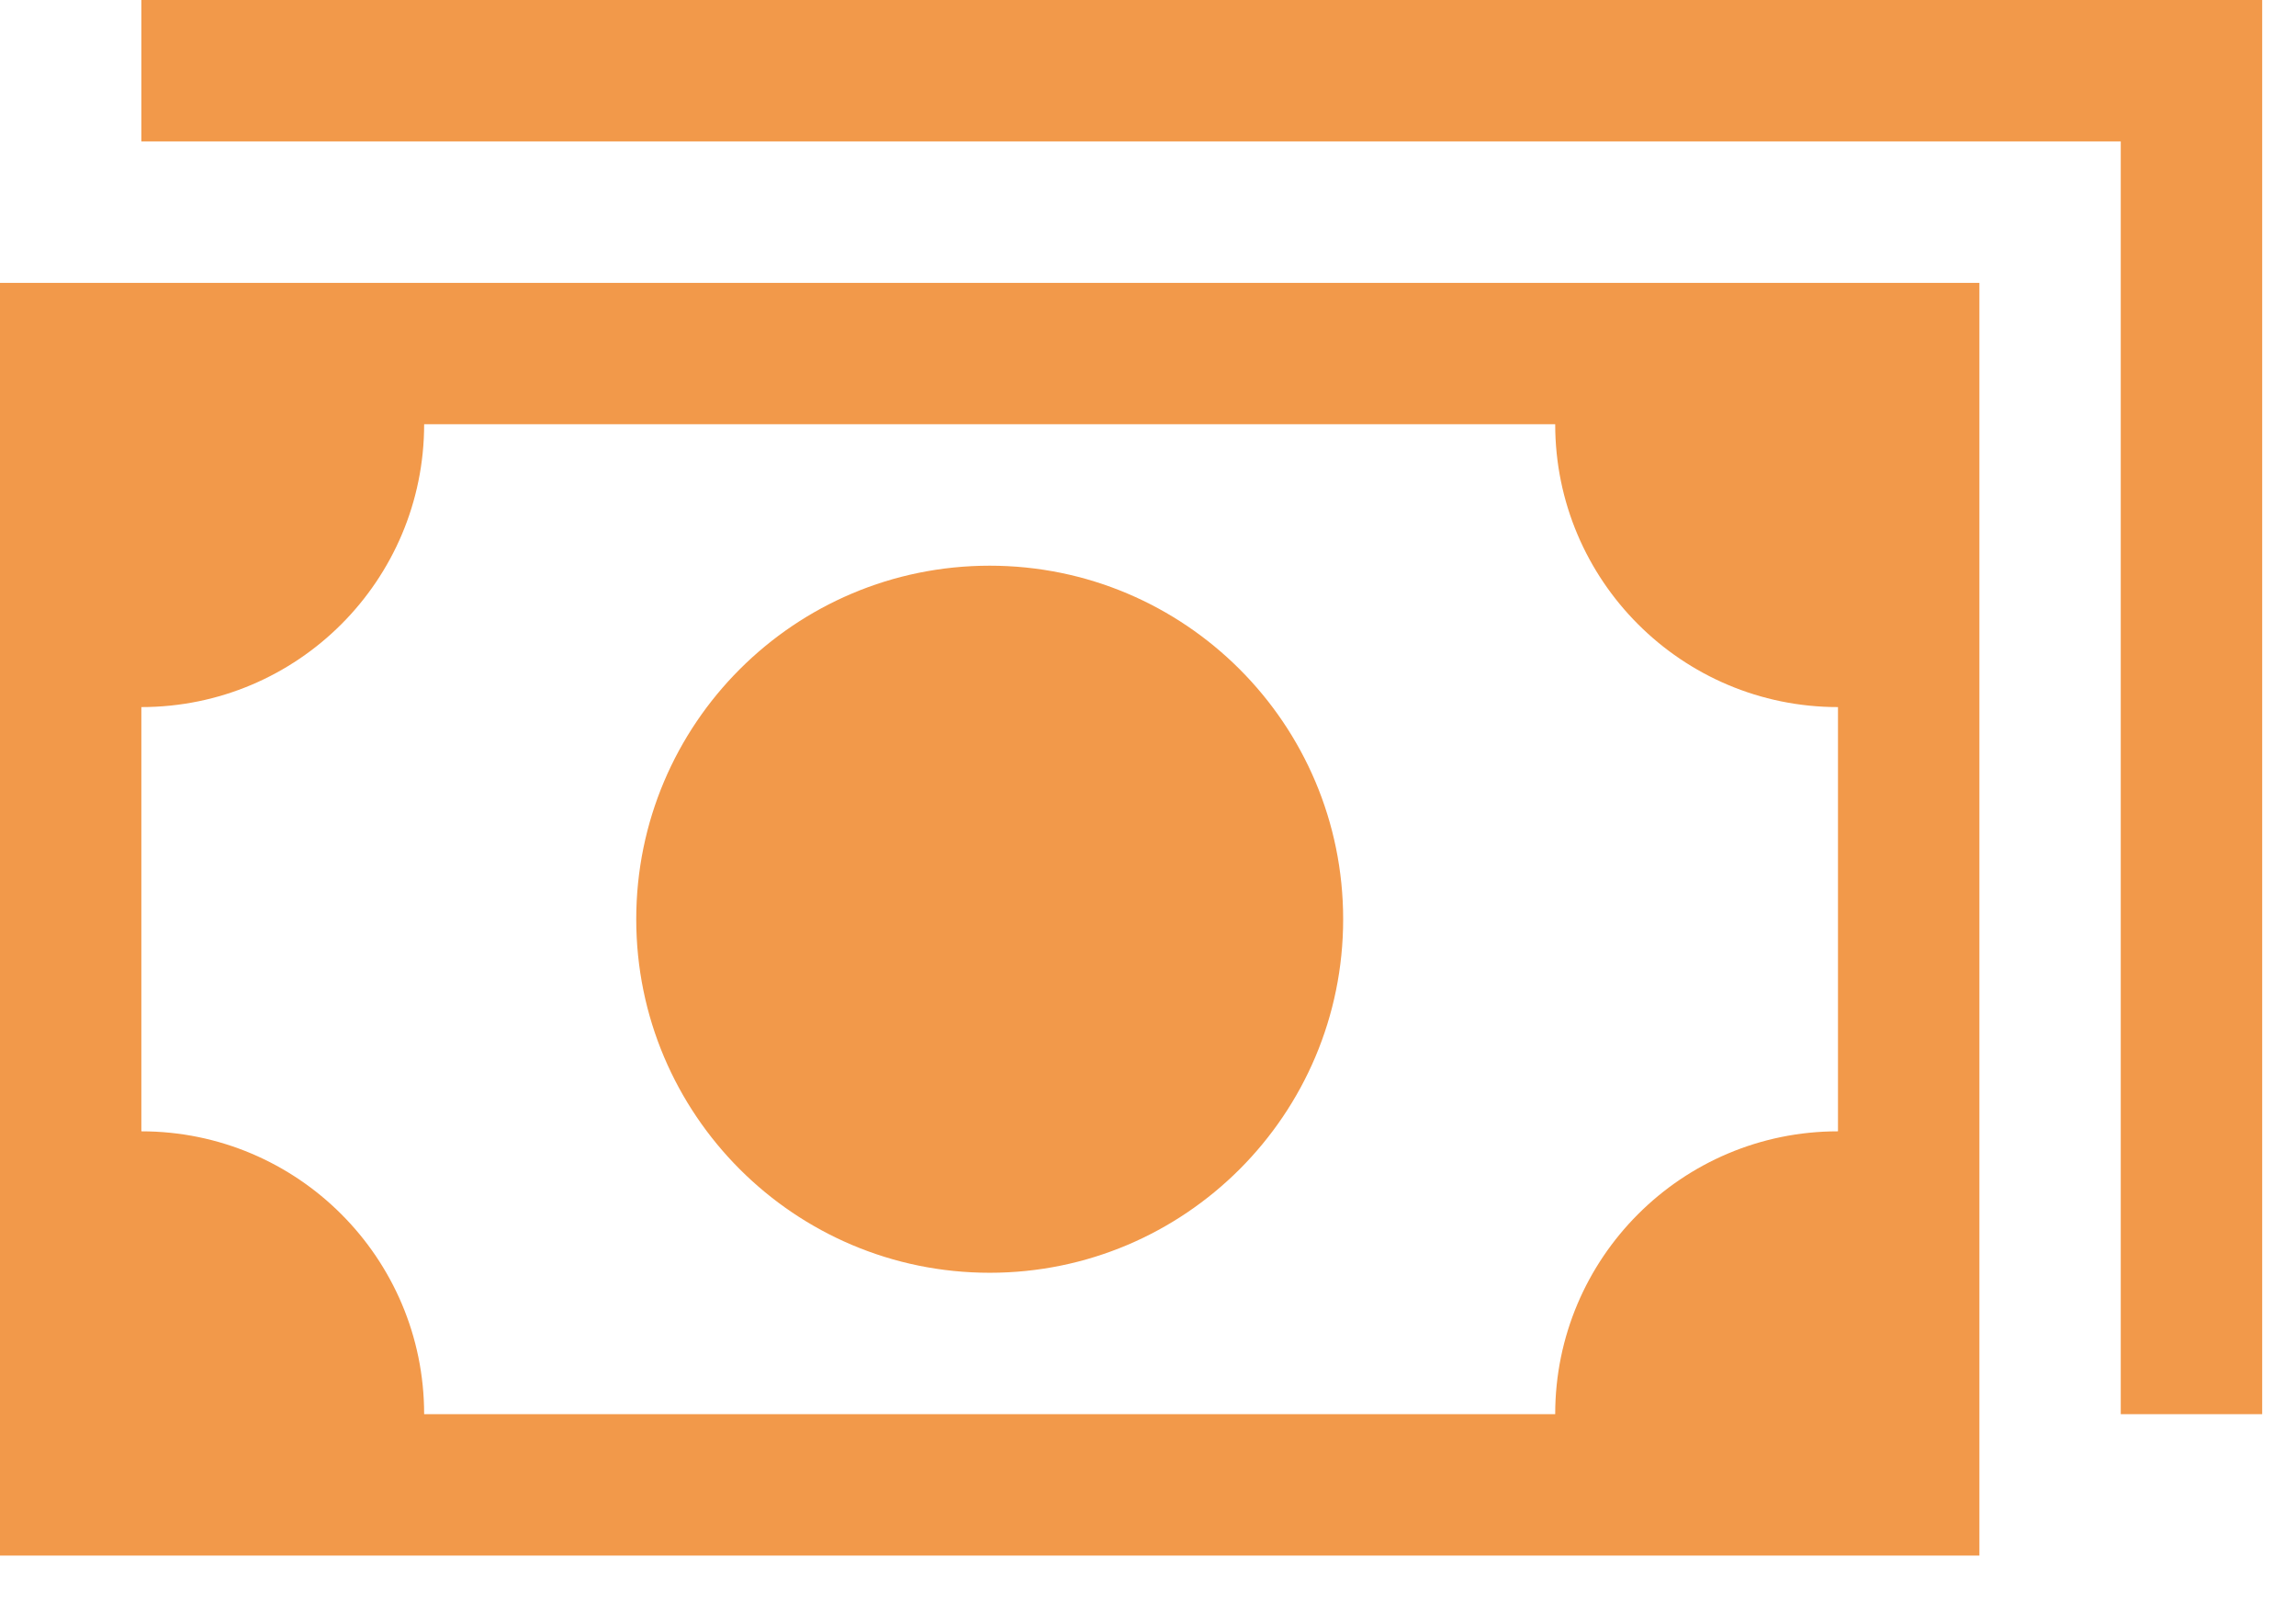
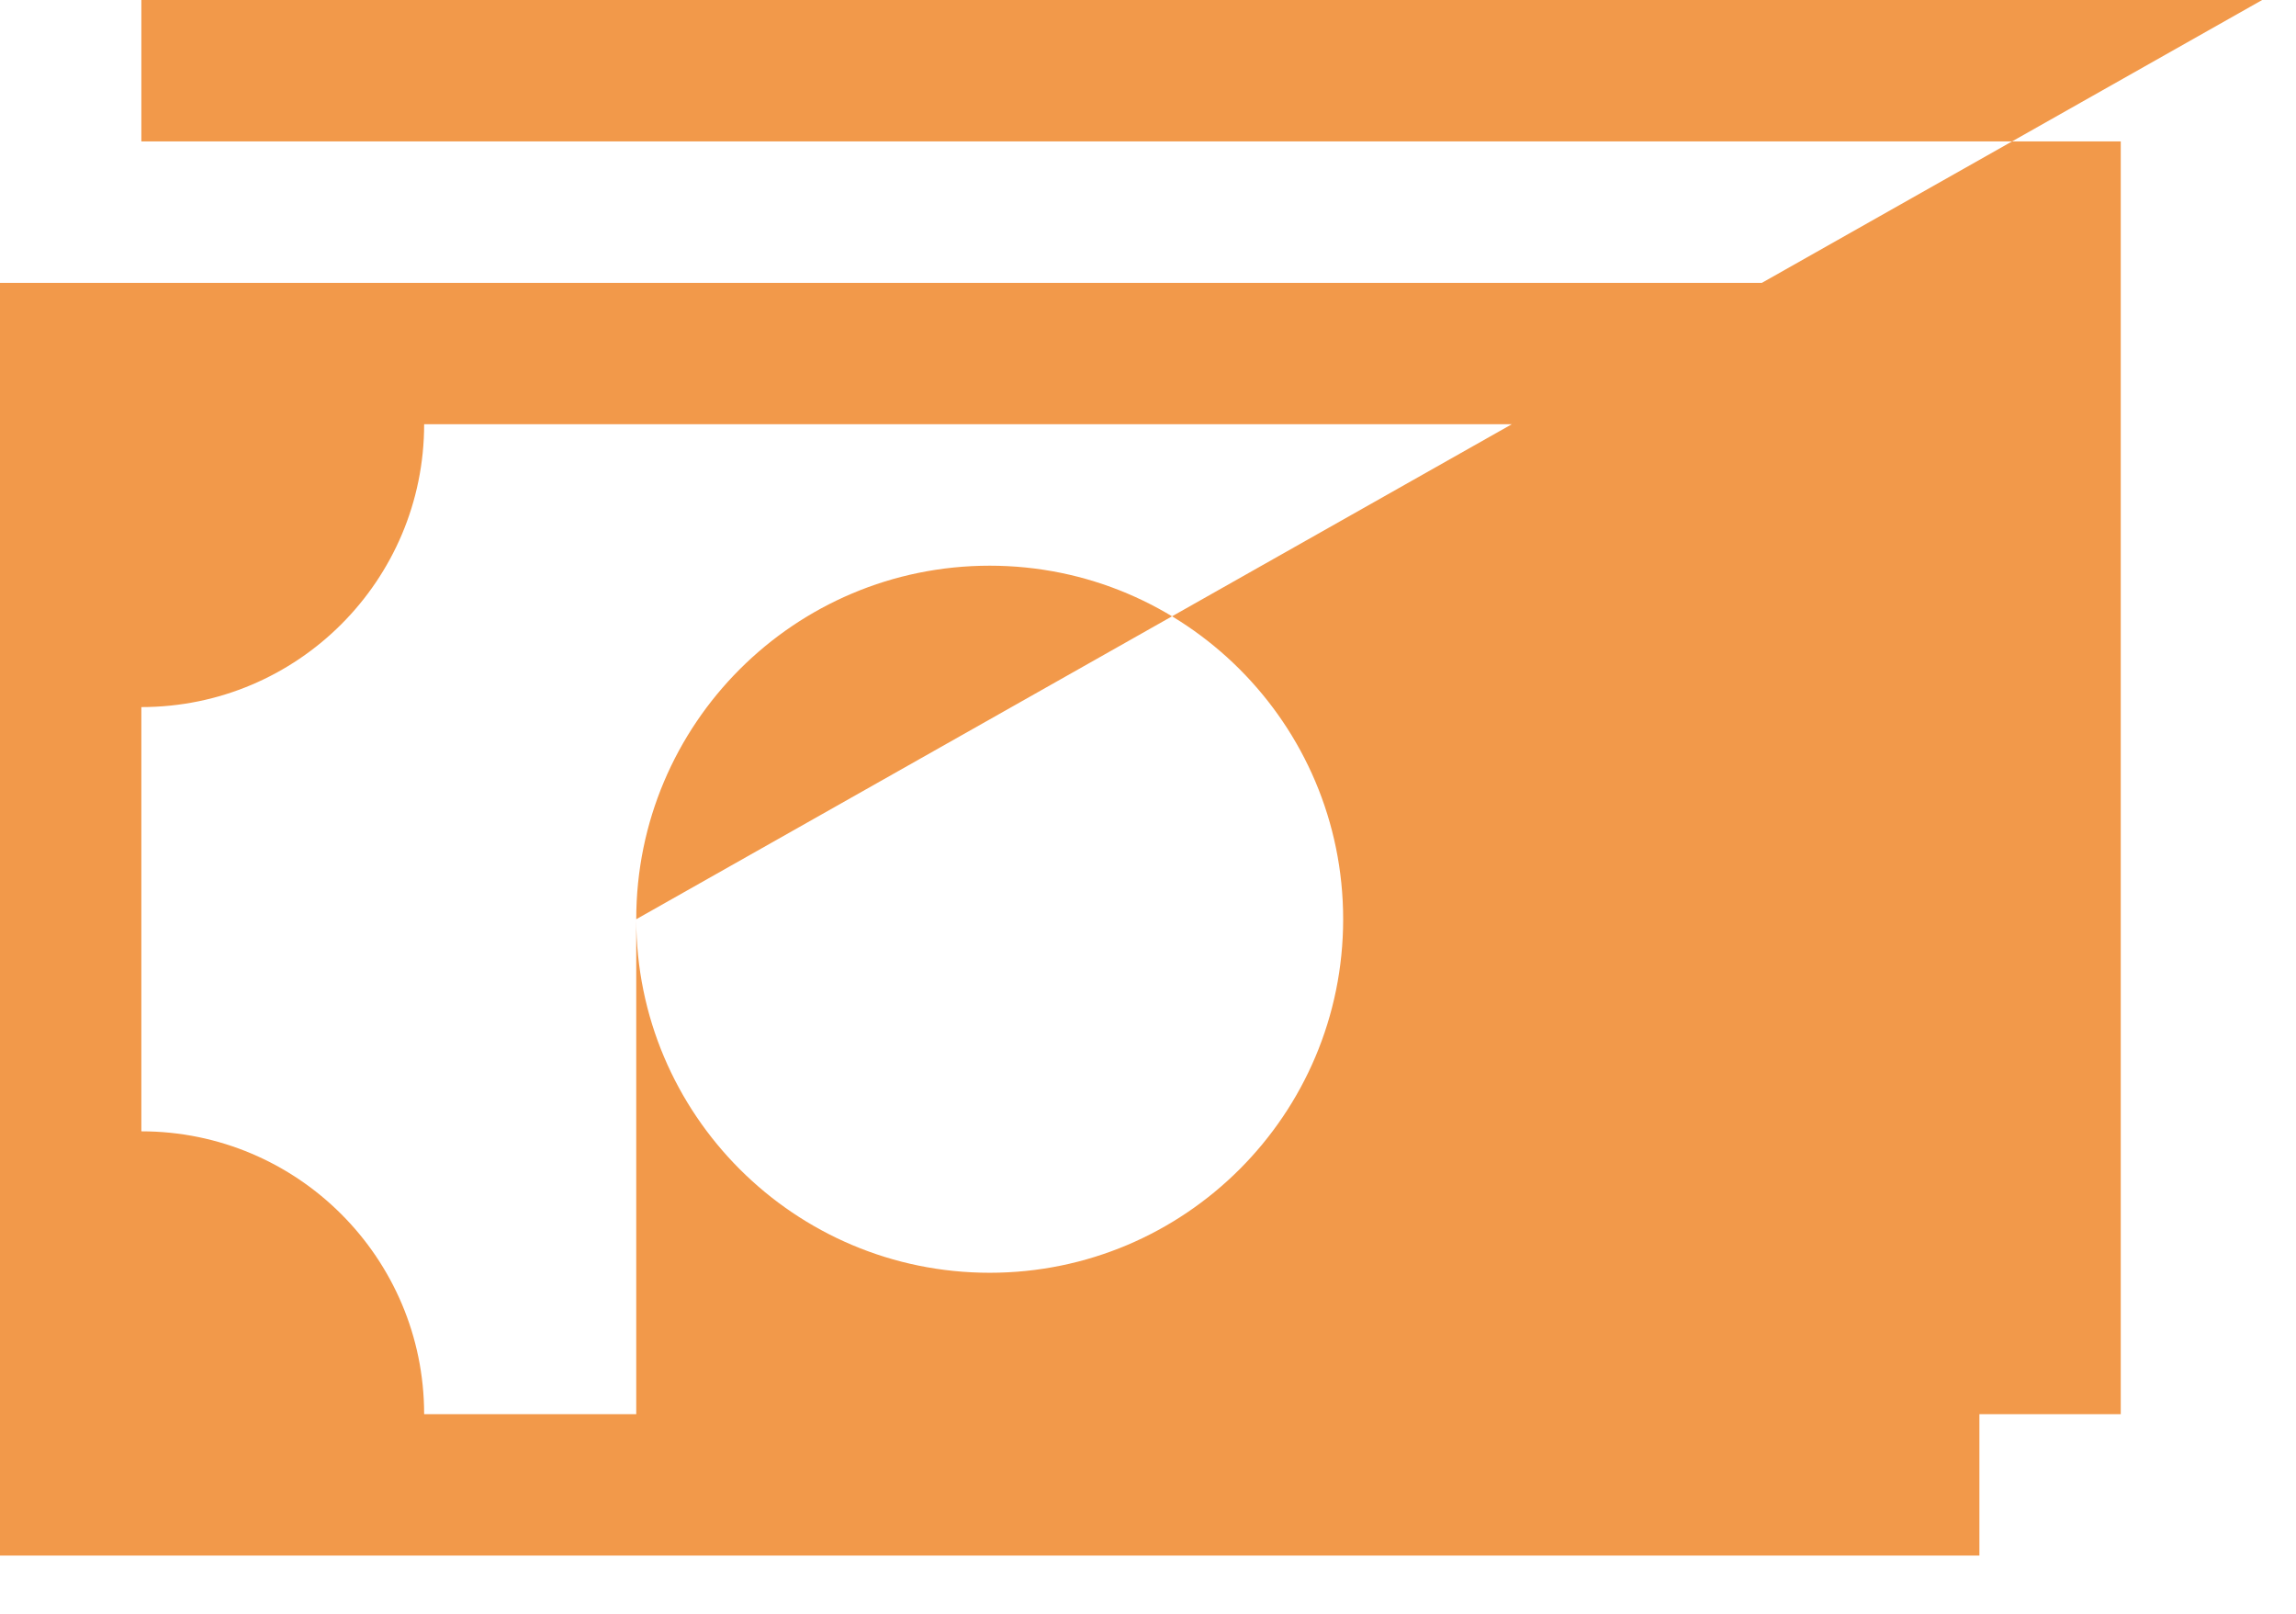
<svg xmlns="http://www.w3.org/2000/svg" width="37" height="26" viewBox="0 0 37 26" fill="none">
-   <path d="M0 25.062H31.898V4.557H0V25.062ZM2.278 11.392C4.795 11.392 6.835 9.352 6.835 6.835H25.062C25.062 9.352 27.103 11.392 29.619 11.392V18.227C27.103 18.227 25.062 20.268 25.062 22.784H6.835C6.835 20.268 4.795 18.227 2.278 18.227V11.392ZM10.253 14.81C10.253 11.664 12.803 9.114 15.949 9.114C19.095 9.114 21.645 11.664 21.645 14.81C21.645 17.956 19.095 20.506 15.949 20.506C12.803 20.506 10.253 17.956 10.253 14.81ZM36.455 0V22.784H34.176V2.278H2.278V0H36.455Z" fill="#F2994A" />
+   <path d="M0 25.062H31.898V4.557H0V25.062ZM2.278 11.392C4.795 11.392 6.835 9.352 6.835 6.835H25.062C25.062 9.352 27.103 11.392 29.619 11.392V18.227C27.103 18.227 25.062 20.268 25.062 22.784H6.835C6.835 20.268 4.795 18.227 2.278 18.227V11.392ZM10.253 14.81C10.253 11.664 12.803 9.114 15.949 9.114C19.095 9.114 21.645 11.664 21.645 14.81C21.645 17.956 19.095 20.506 15.949 20.506C12.803 20.506 10.253 17.956 10.253 14.81ZV22.784H34.176V2.278H2.278V0H36.455Z" fill="#F2994A" />
</svg>